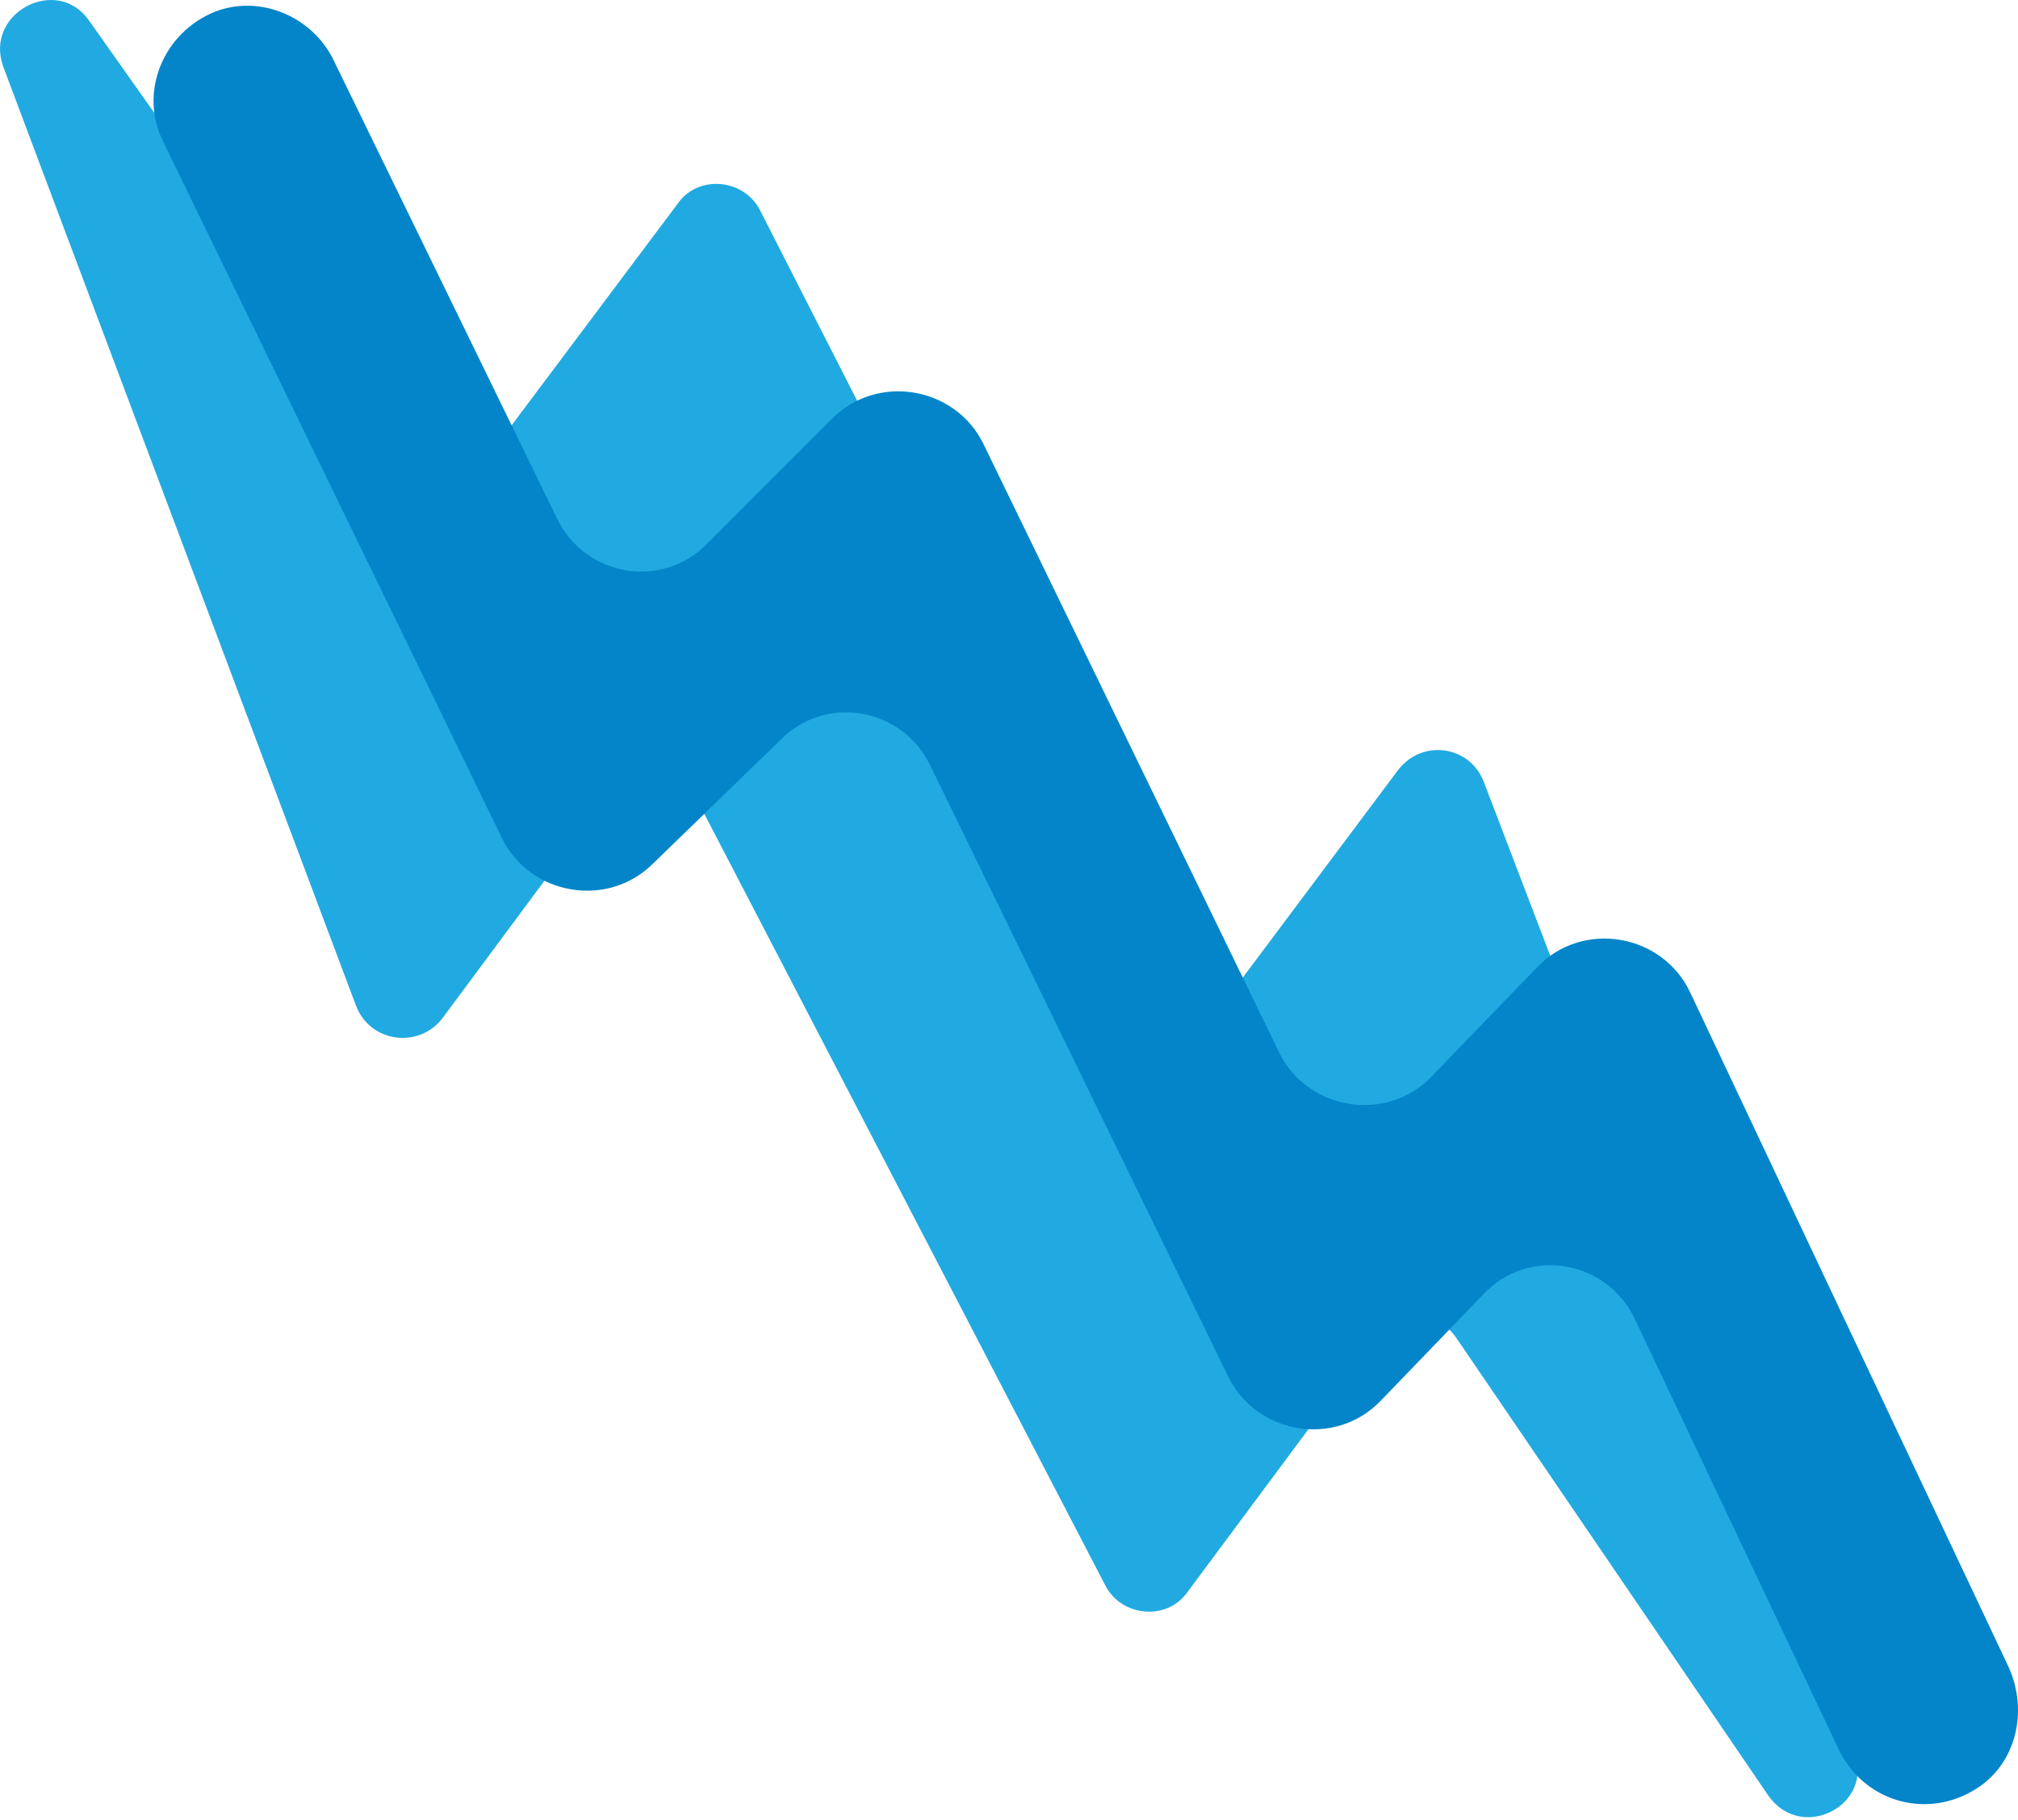
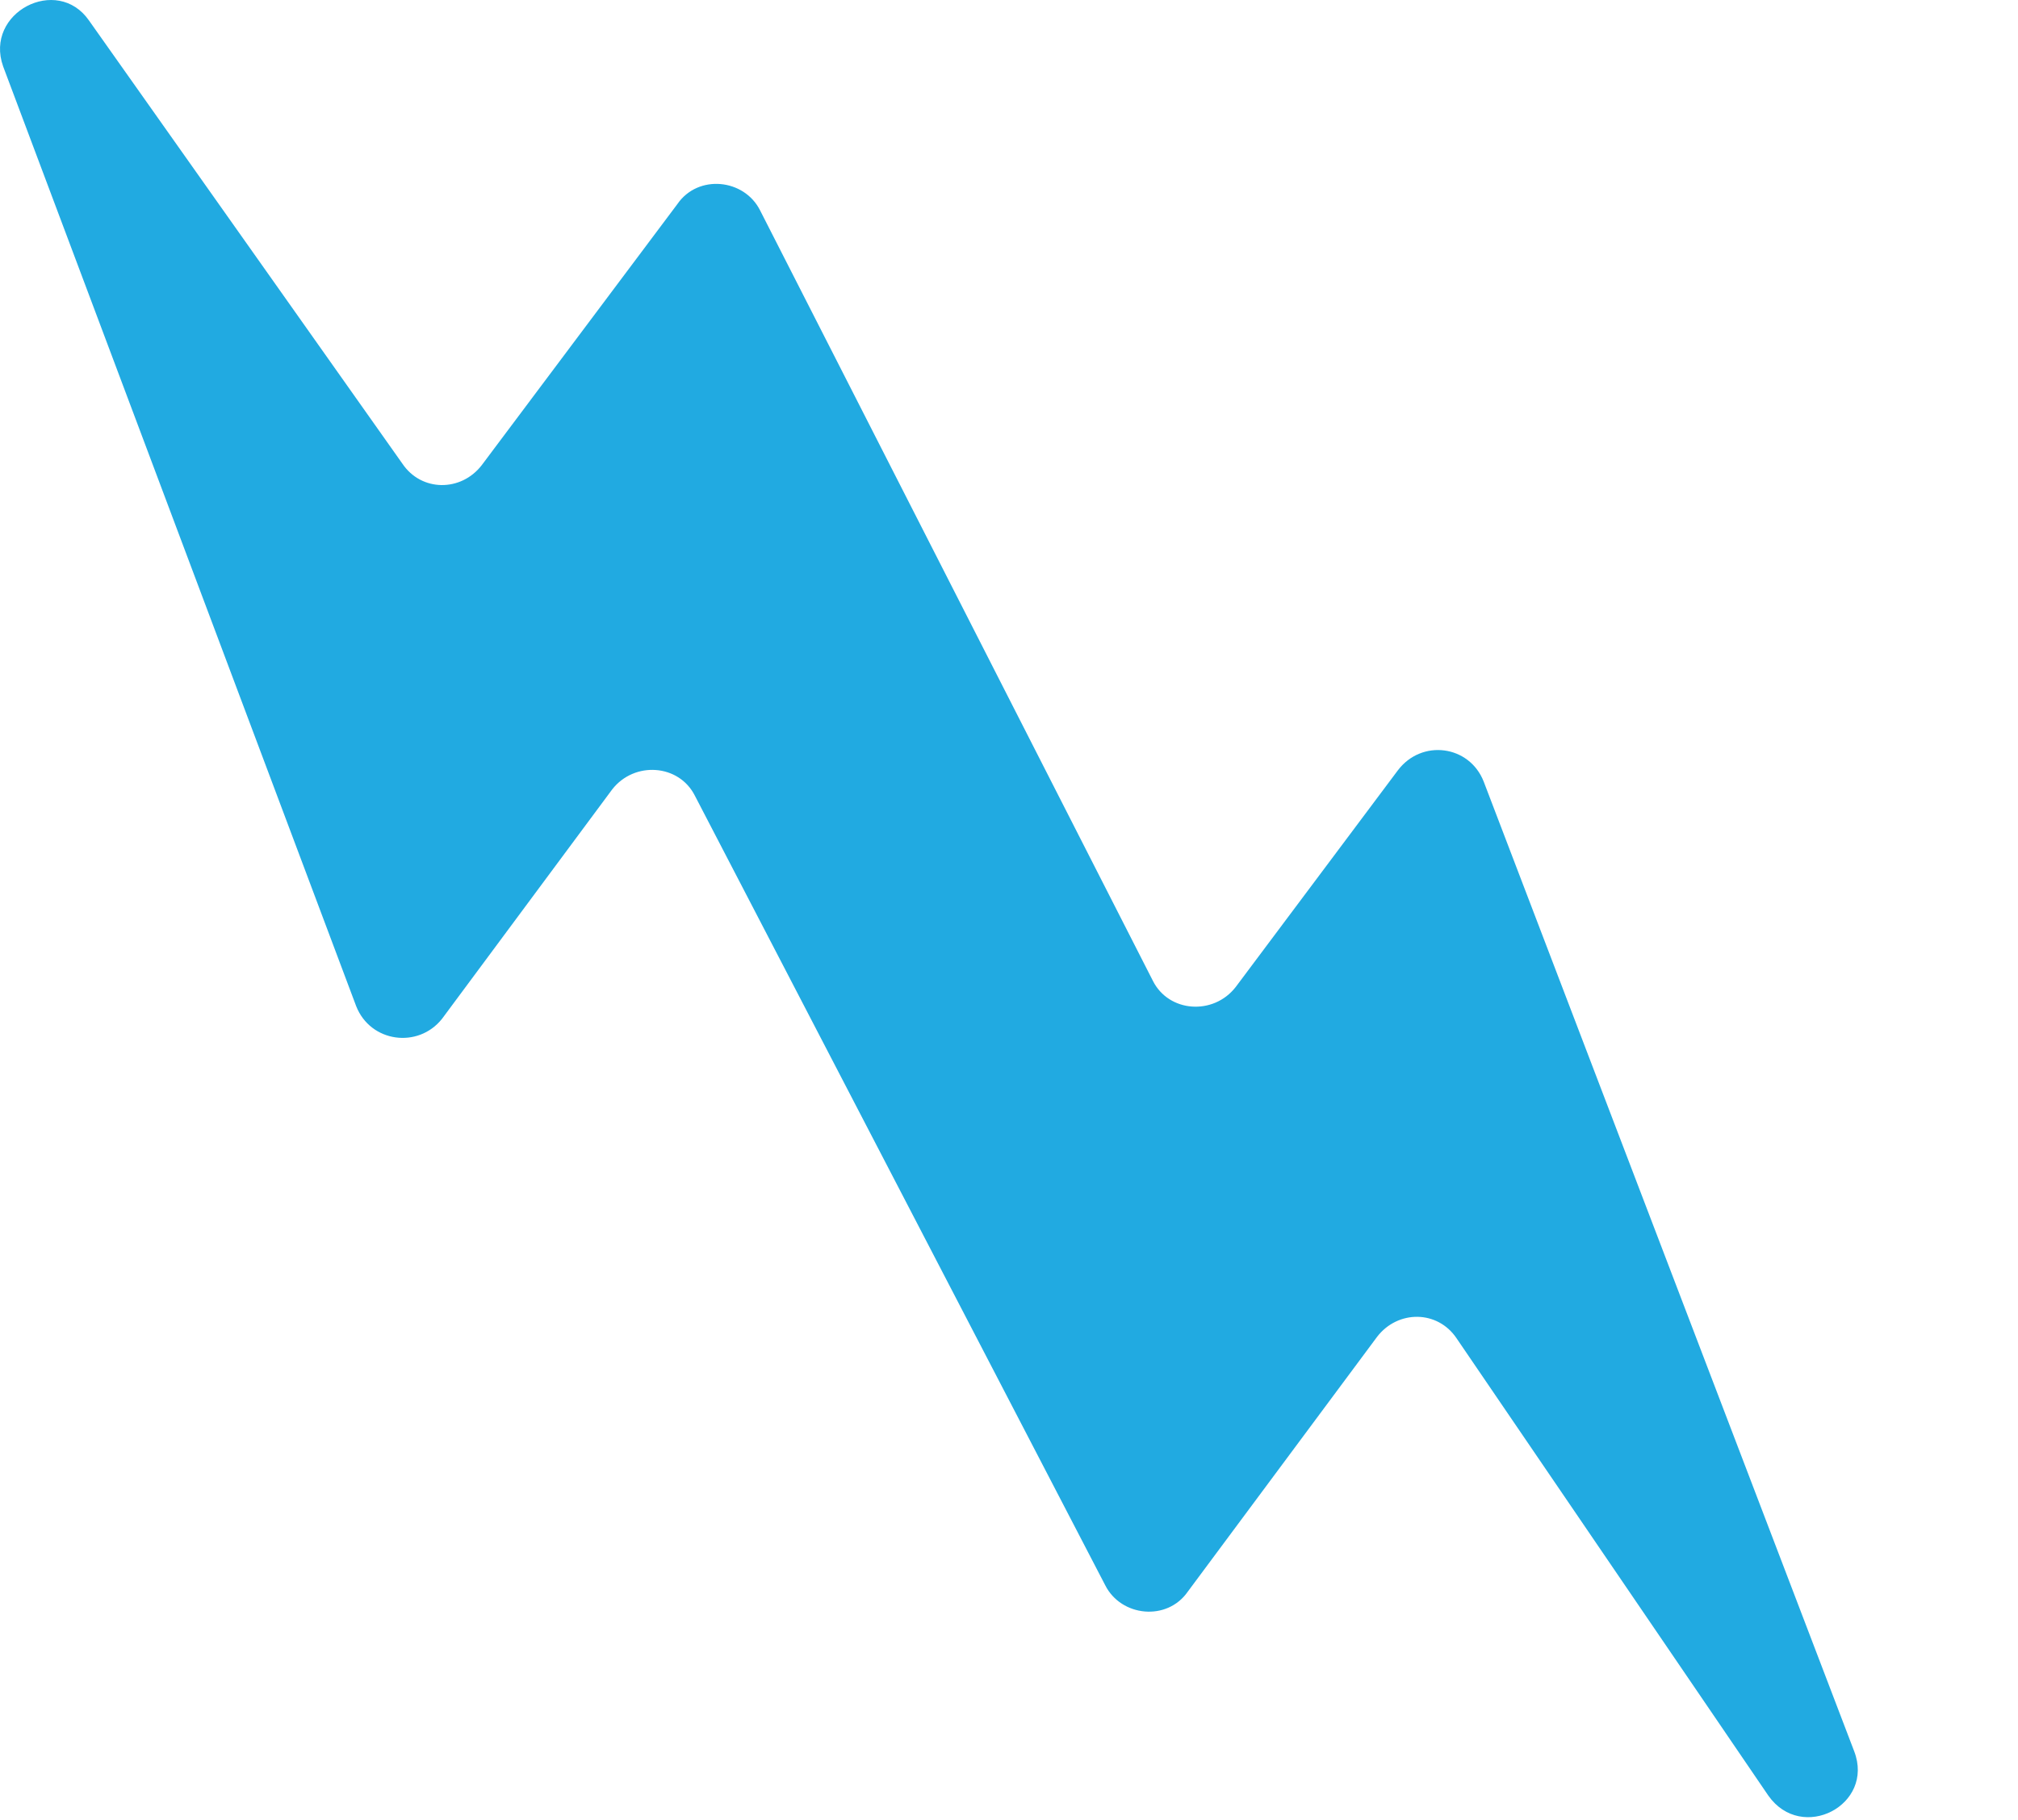
<svg xmlns="http://www.w3.org/2000/svg" width="92" height="83" viewBox="0 0 92 83" fill="none">
  <path d="M0.143 3.028L16.238 45.876C16.89 47.535 19.065 47.823 20.152 46.453L27.91 35.993C28.925 34.695 30.955 34.839 31.68 36.282L50.385 72.277C51.11 73.72 53.212 73.936 54.155 72.566L62.782 60.952C63.725 59.726 65.537 59.726 66.407 61.024L80.617 81.871C82.14 84.035 85.475 82.304 84.532 79.851L67.64 35.633C66.987 33.974 64.812 33.685 63.725 35.128L56.33 45.01C55.315 46.309 53.285 46.164 52.56 44.722L34.652 9.592C33.928 8.149 31.825 7.933 30.883 9.303L21.965 21.206C21.023 22.432 19.21 22.432 18.34 21.134L4.058 0.936C2.608 -1.156 -0.727 0.575 0.143 3.028Z" fill="#21AAE1" />
-   <path fill-rule="evenodd" clip-rule="evenodd" d="M9.841 0.518C11.903 -0.256 14.309 0.776 15.255 2.839L25.395 23.64C26.684 26.305 30.207 26.907 32.269 24.758L37.941 19.084C40.003 17.021 43.526 17.623 44.815 20.202L58.306 47.966C59.595 50.63 63.204 51.232 65.267 49.083L70.079 44.098C72.141 41.949 75.75 42.55 77.039 45.215L91.562 75.988C92.507 78.051 91.906 80.543 89.929 81.661C87.695 82.95 84.945 82.091 83.828 79.77L74.547 60.172C73.258 57.421 69.649 56.819 67.587 59.054L62.947 63.868C60.884 66.017 57.275 65.415 55.986 62.75L42.409 34.9C41.12 32.236 37.597 31.634 35.535 33.783L29.777 39.37C27.715 41.433 24.192 40.831 22.903 38.253L7.435 6.449C6.318 4.214 7.435 1.463 9.841 0.518Z" fill="#0485C9" />
</svg>